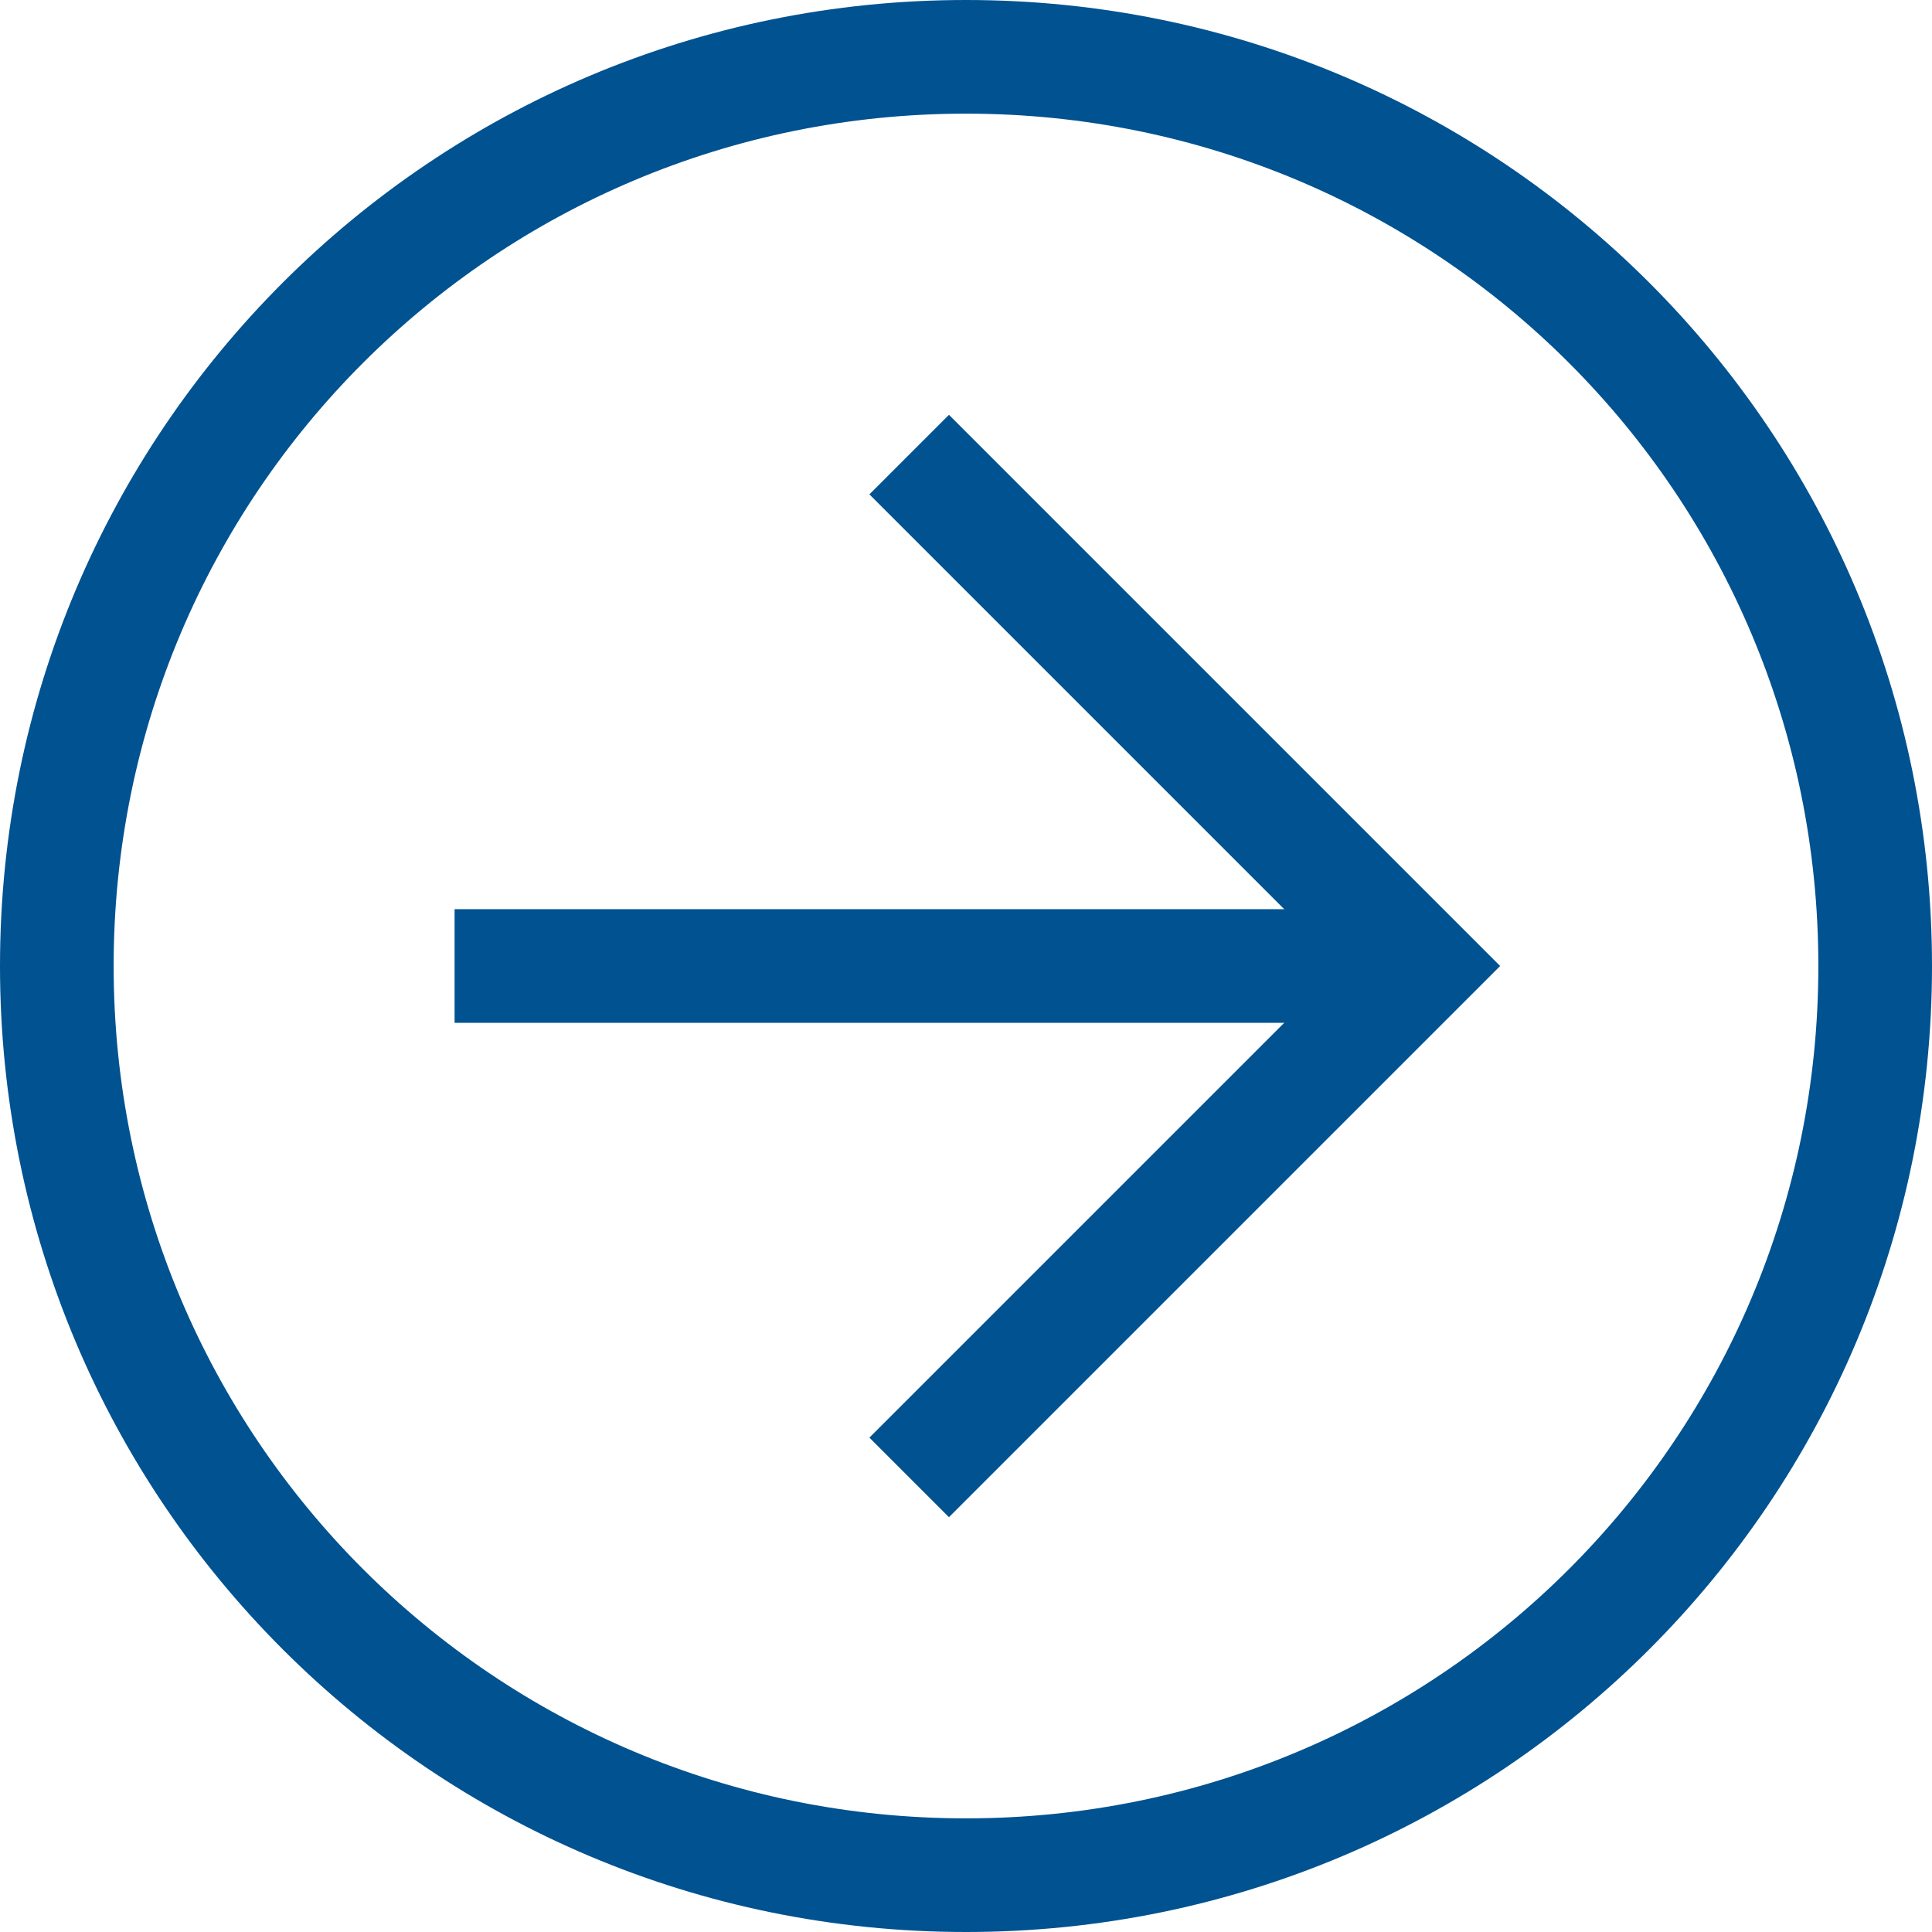
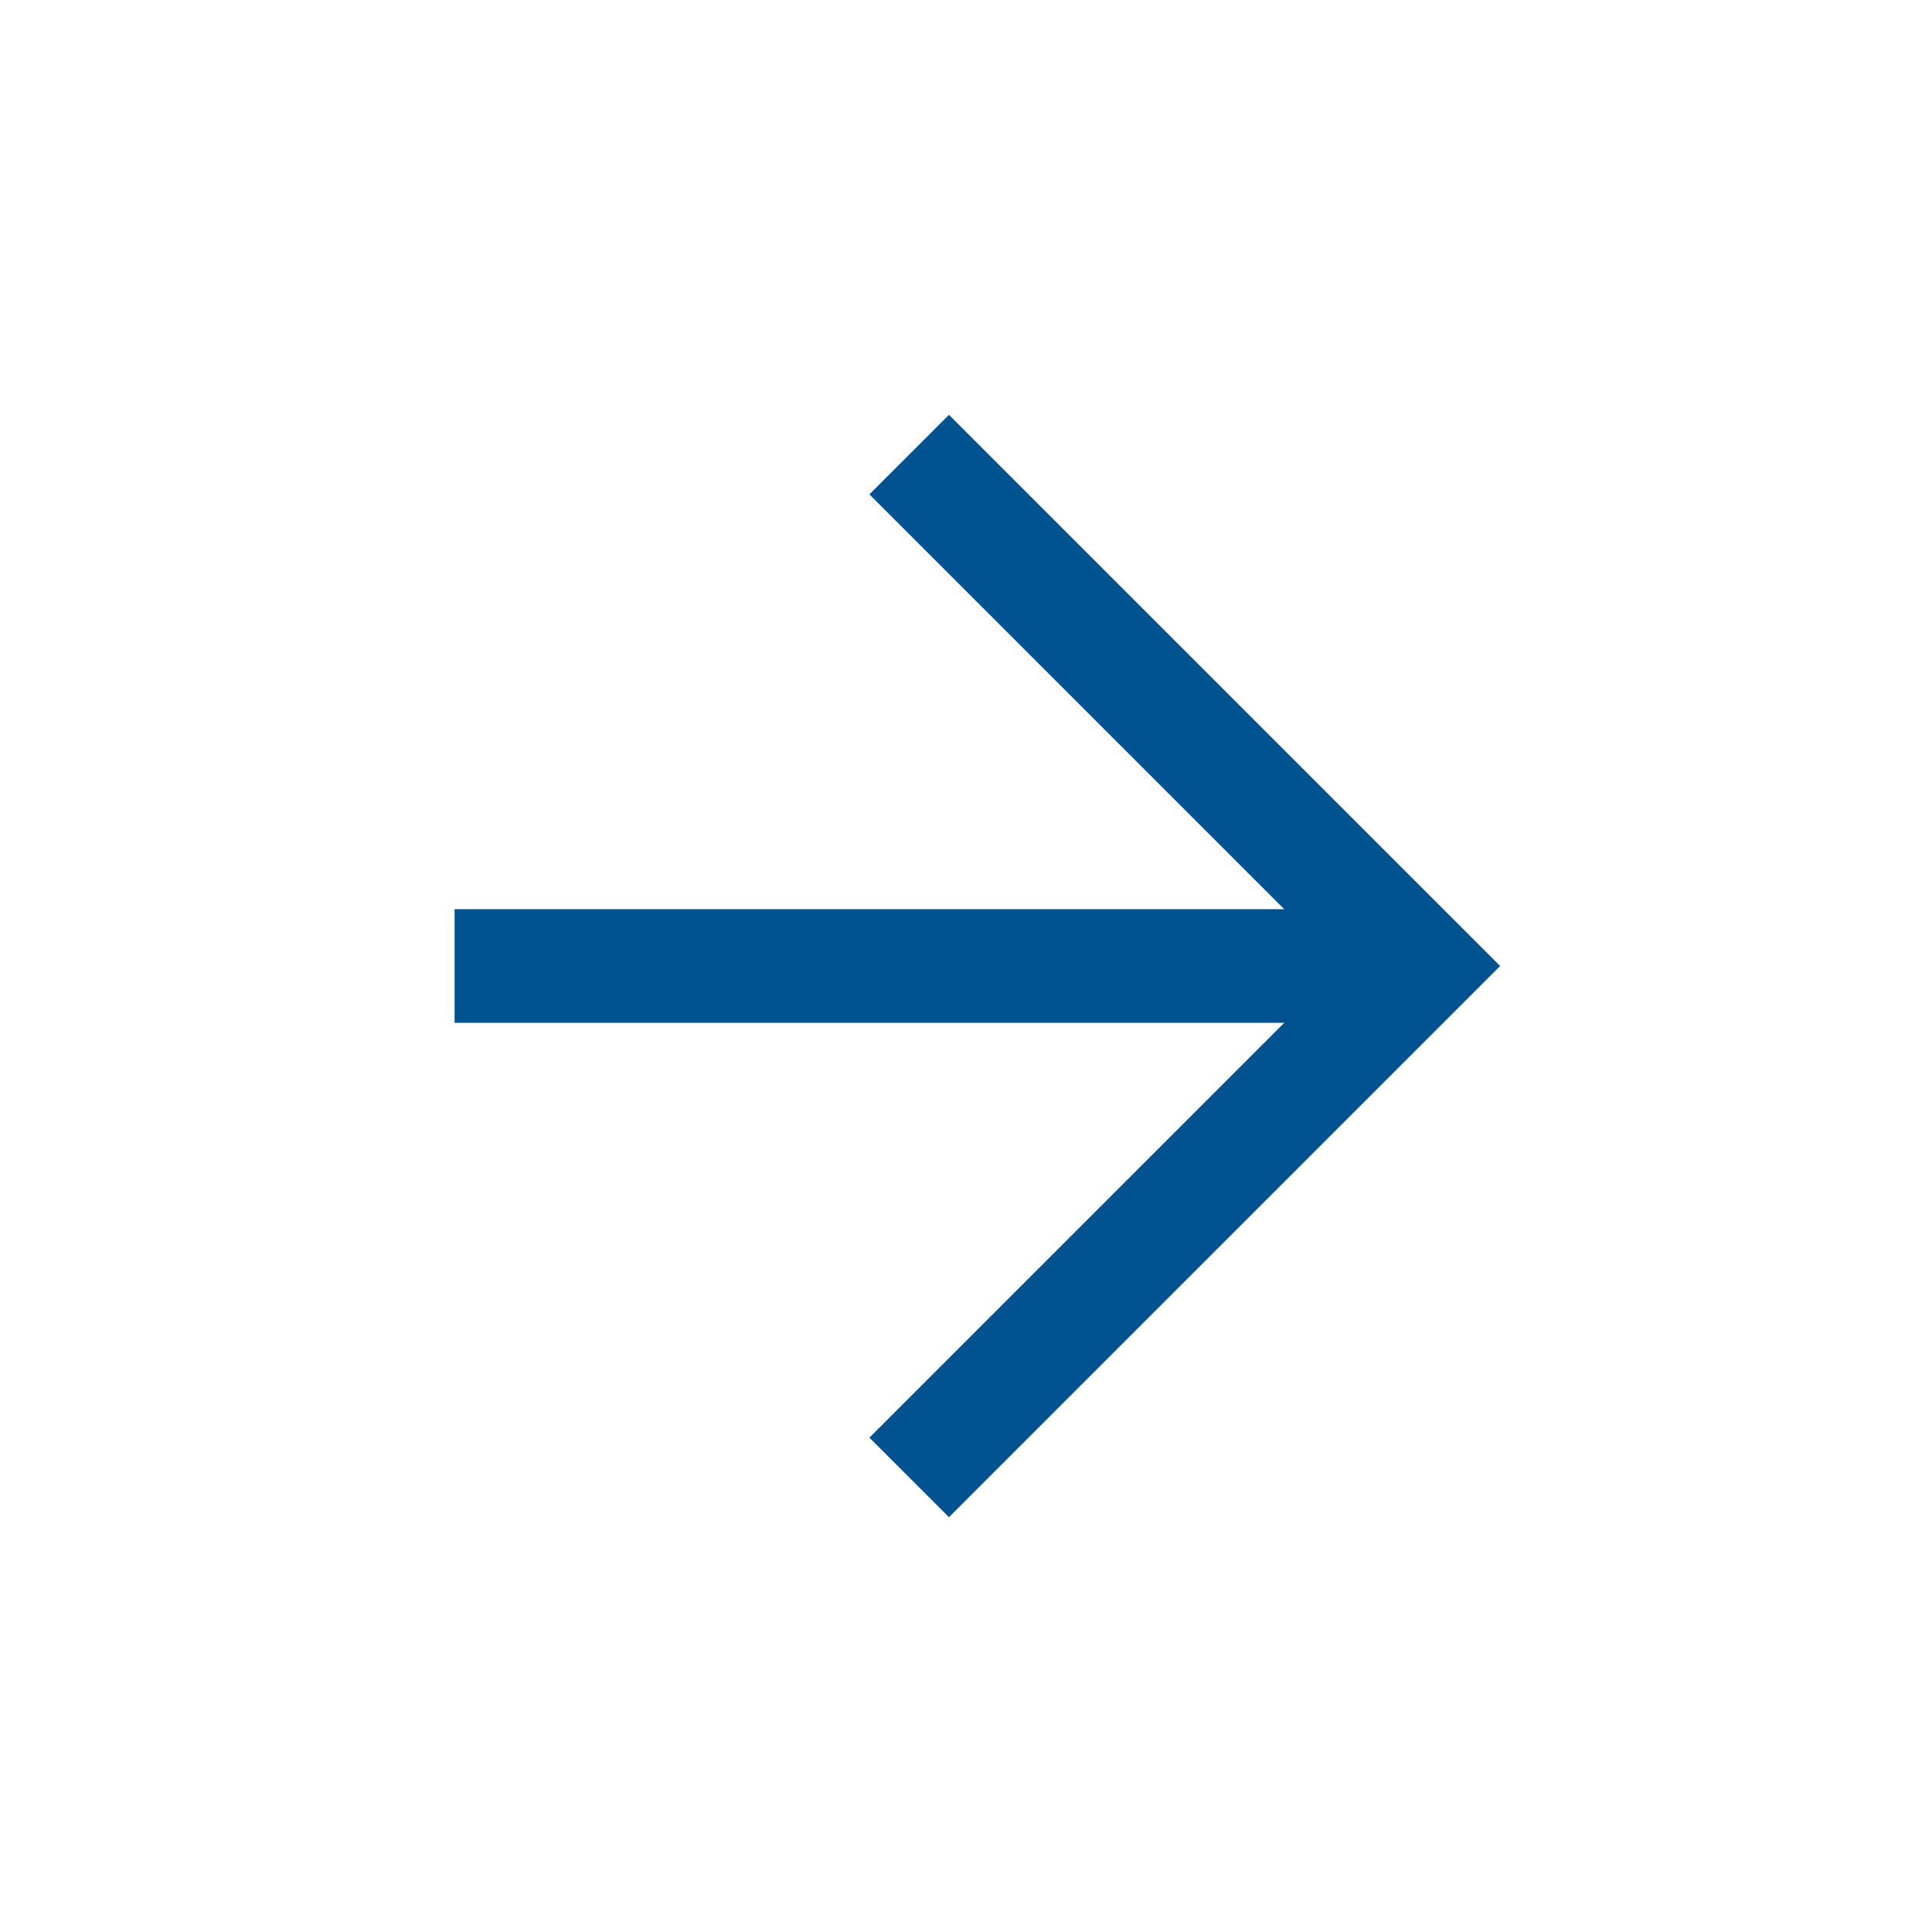
<svg xmlns="http://www.w3.org/2000/svg" width="34" height="34" viewBox="0 0 34 34" fill="none">
  <g id="Vector">
-     <path d="M0 17C4.10887e-07 7.6 7.6 -4.10887e-07 17 0C26.4 4.10887e-07 34 7.6 34 17C34 26.4 26.4 34 17 34C7.6 34 -4.10887e-07 26.4 0 17ZM32 17C32 8.7 25.3 2 17 2C8.7 2 2 8.7 2 17C2 25.3 8.7 32 17 32C25.3 32 32 25.3 32 17Z" fill="#005291" />
    <path d="M15.3 25.3L23.6 17L15.3 8.7L16.7 7.3L26.4 17L16.7 26.7L15.3 25.3Z" fill="#005291" />
    <path d="M25 16V18H8V16H25Z" fill="#005291" />
  </g>
</svg>